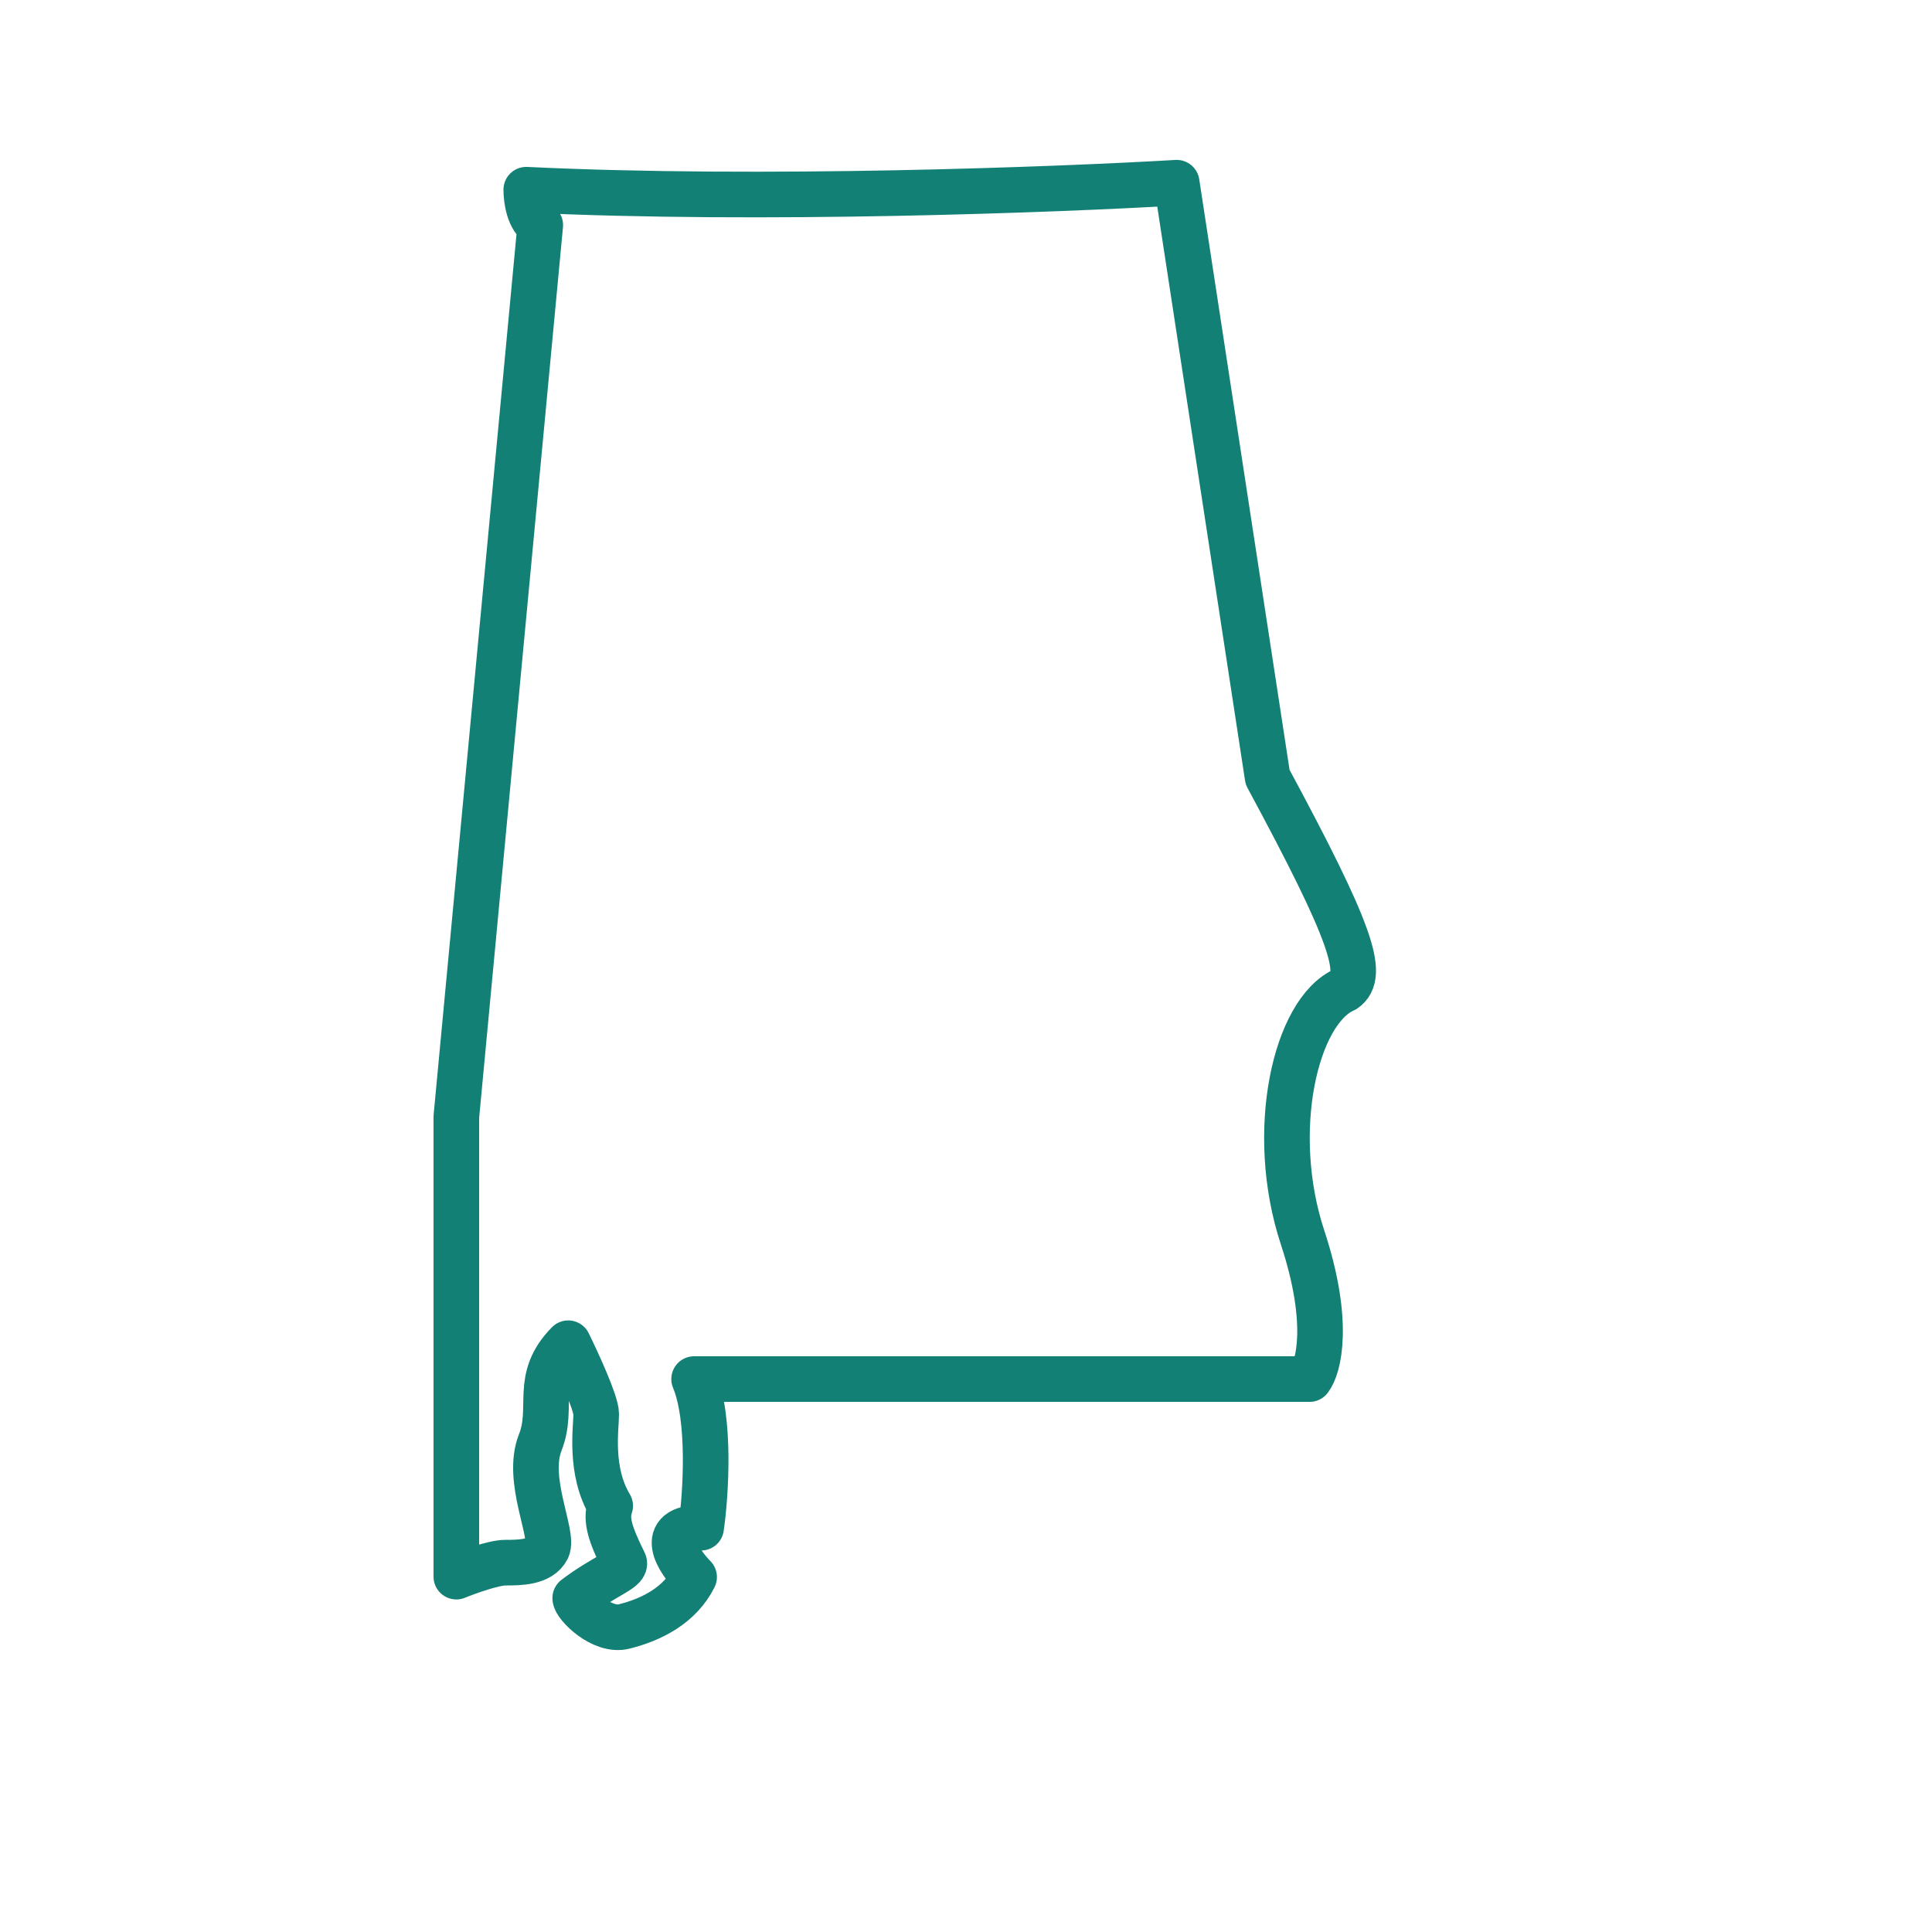
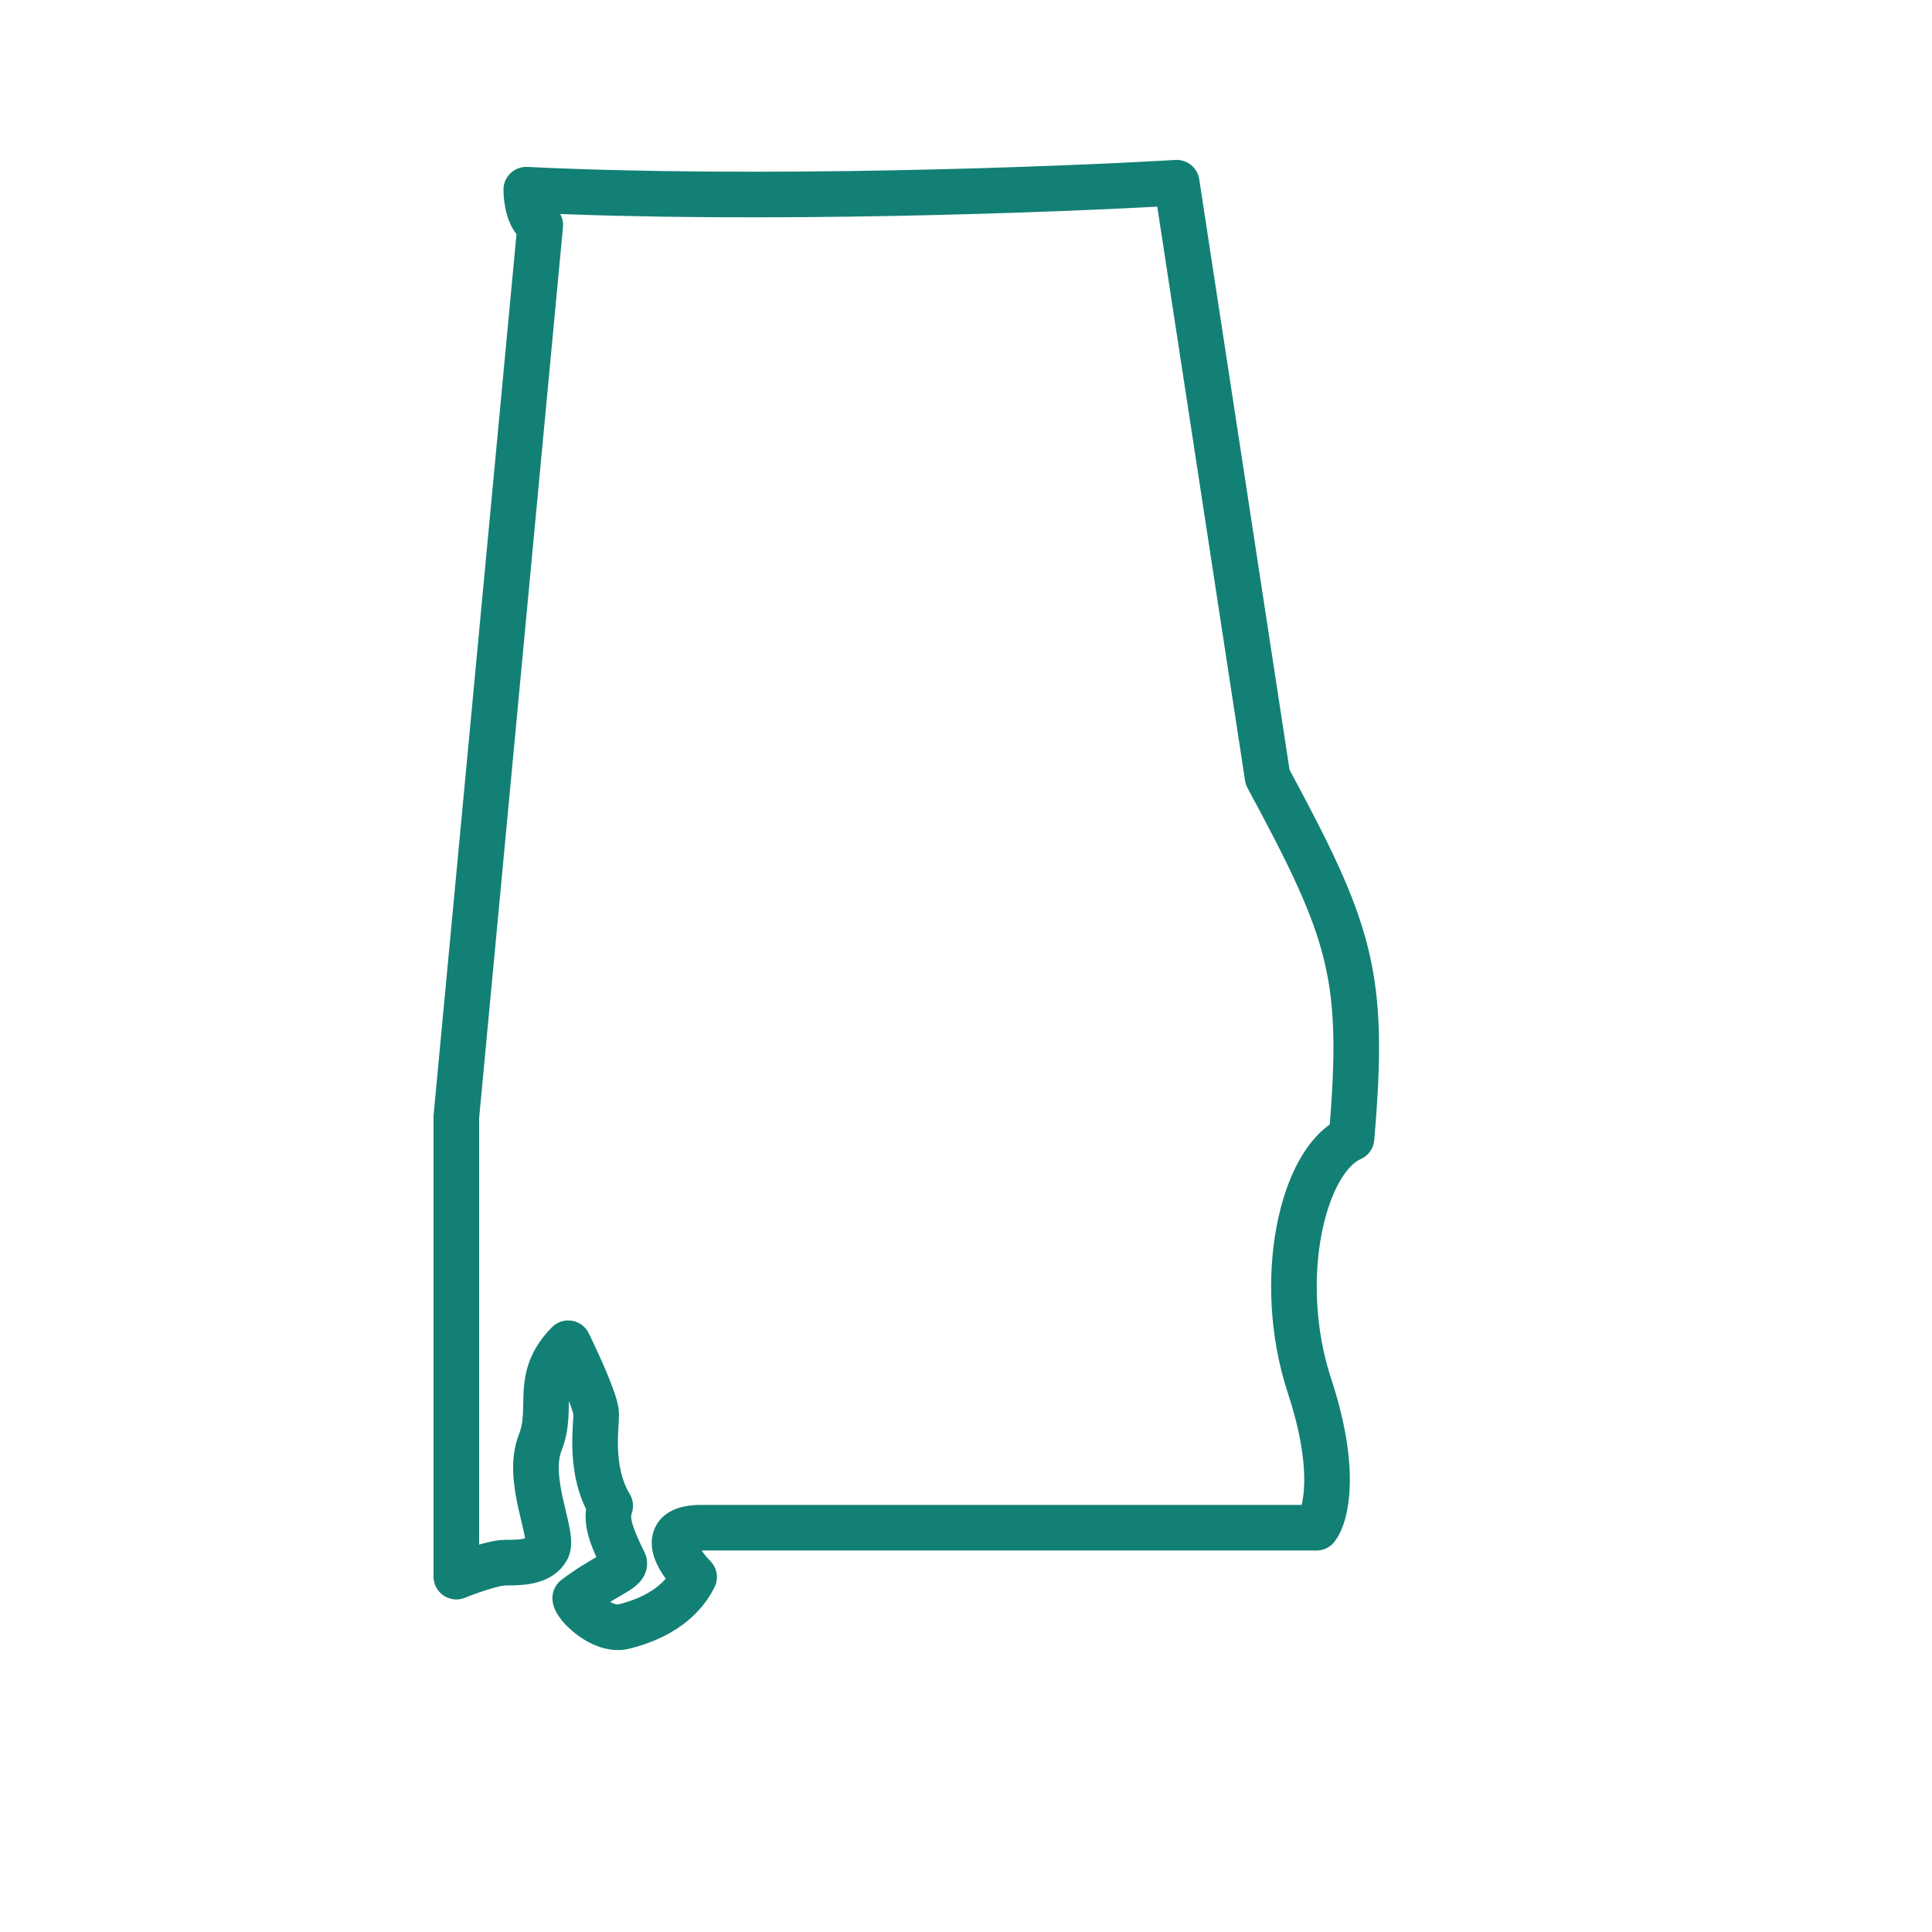
<svg xmlns="http://www.w3.org/2000/svg" version="1.1" id="Layer_1" x="0px" y="0px" viewBox="0 0 442 442" style="enable-background:new 0 0 442 442;" xml:space="preserve">
  <style type="text/css">
	.st0{fill:none;stroke:#138075;stroke-width:10.436;stroke-linejoin:round;}
	.st1{fill:#138075;}
	.st2{fill:none;stroke:#138075;stroke-width:10.436;}
	.st3{fill:none;stroke:#138075;stroke-width:10.436;stroke-linecap:round;stroke-linejoin:round;}
	.st4{fill:none;stroke:#138075;stroke-width:10;stroke-miterlimit:10;}
</style>
-   <path class="st0" d="M290,177.8l-20.8-136c-27.2,1.6-95.1,4.2-148.8,1.6c0,2.2,0.6,6.8,3.2,8.1l-19.2,204v105.2  c2.7-1.1,8.6-3.2,11.2-3.2c3.2,0,8,0,9.6-3.2c1.6-3.2-5-15.8-1.6-24.3c3.2-8.1-1.6-14.6,6.4-22.7c2.1,4.3,6.4,13.6,6.4,16.2  c0,3.2-1.6,13,3.2,21c-1.1,3.2,0,6.5,3.2,13c0.5,1.6-4.8,3.2-11.2,8.1c0,1.6,6.1,7.8,11.2,6.5c6.4-1.6,12.8-4.9,16-11.3  c-3.7-3.8-8.6-11.3,1.6-11.3c1.1-7.6,2.2-24.9-1.6-34h140.8c2.1-2.7,4.8-13-1.6-32.4c-8-24.3-1.6-51.8,9.6-56.7  C312.4,223.1,309.2,213.4,290,177.8z" />
+   <path class="st0" d="M290,177.8l-20.8-136c-27.2,1.6-95.1,4.2-148.8,1.6c0,2.2,0.6,6.8,3.2,8.1l-19.2,204v105.2  c2.7-1.1,8.6-3.2,11.2-3.2c3.2,0,8,0,9.6-3.2c1.6-3.2-5-15.8-1.6-24.3c3.2-8.1-1.6-14.6,6.4-22.7c2.1,4.3,6.4,13.6,6.4,16.2  c0,3.2-1.6,13,3.2,21c-1.1,3.2,0,6.5,3.2,13c0.5,1.6-4.8,3.2-11.2,8.1c0,1.6,6.1,7.8,11.2,6.5c6.4-1.6,12.8-4.9,16-11.3  c-3.7-3.8-8.6-11.3,1.6-11.3h140.8c2.1-2.7,4.8-13-1.6-32.4c-8-24.3-1.6-51.8,9.6-56.7  C312.4,223.1,309.2,213.4,290,177.8z" />
</svg>